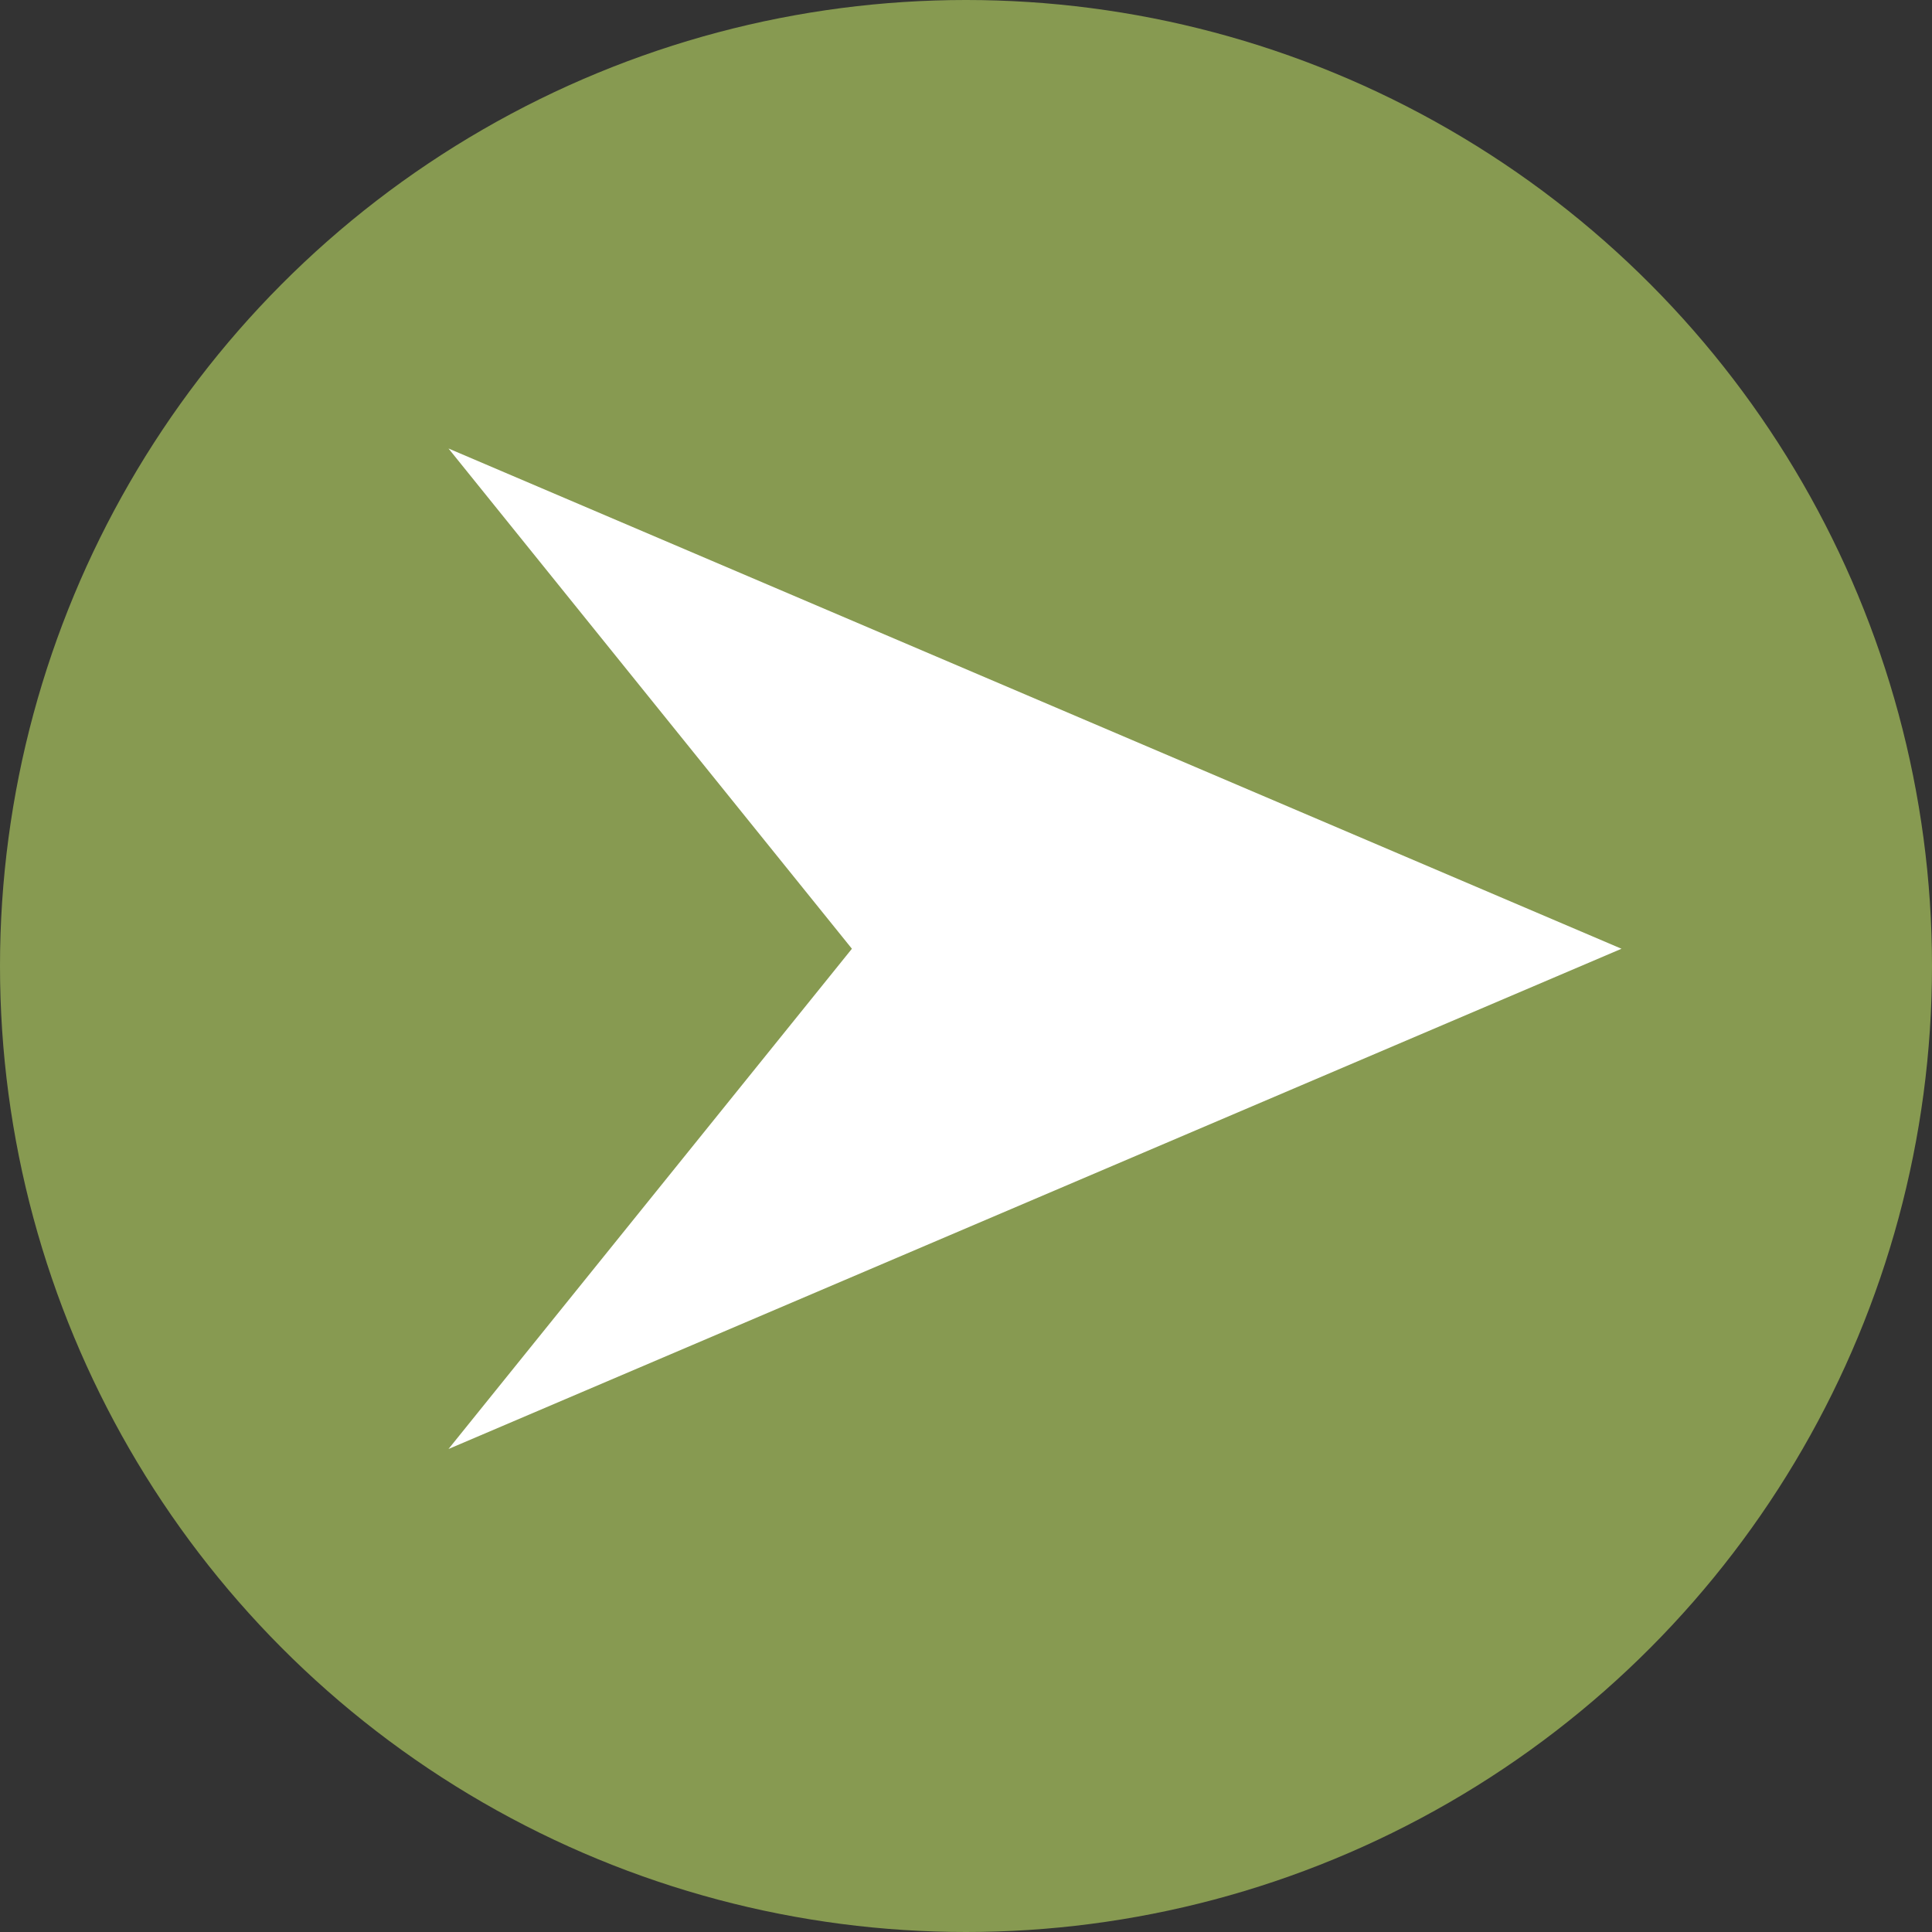
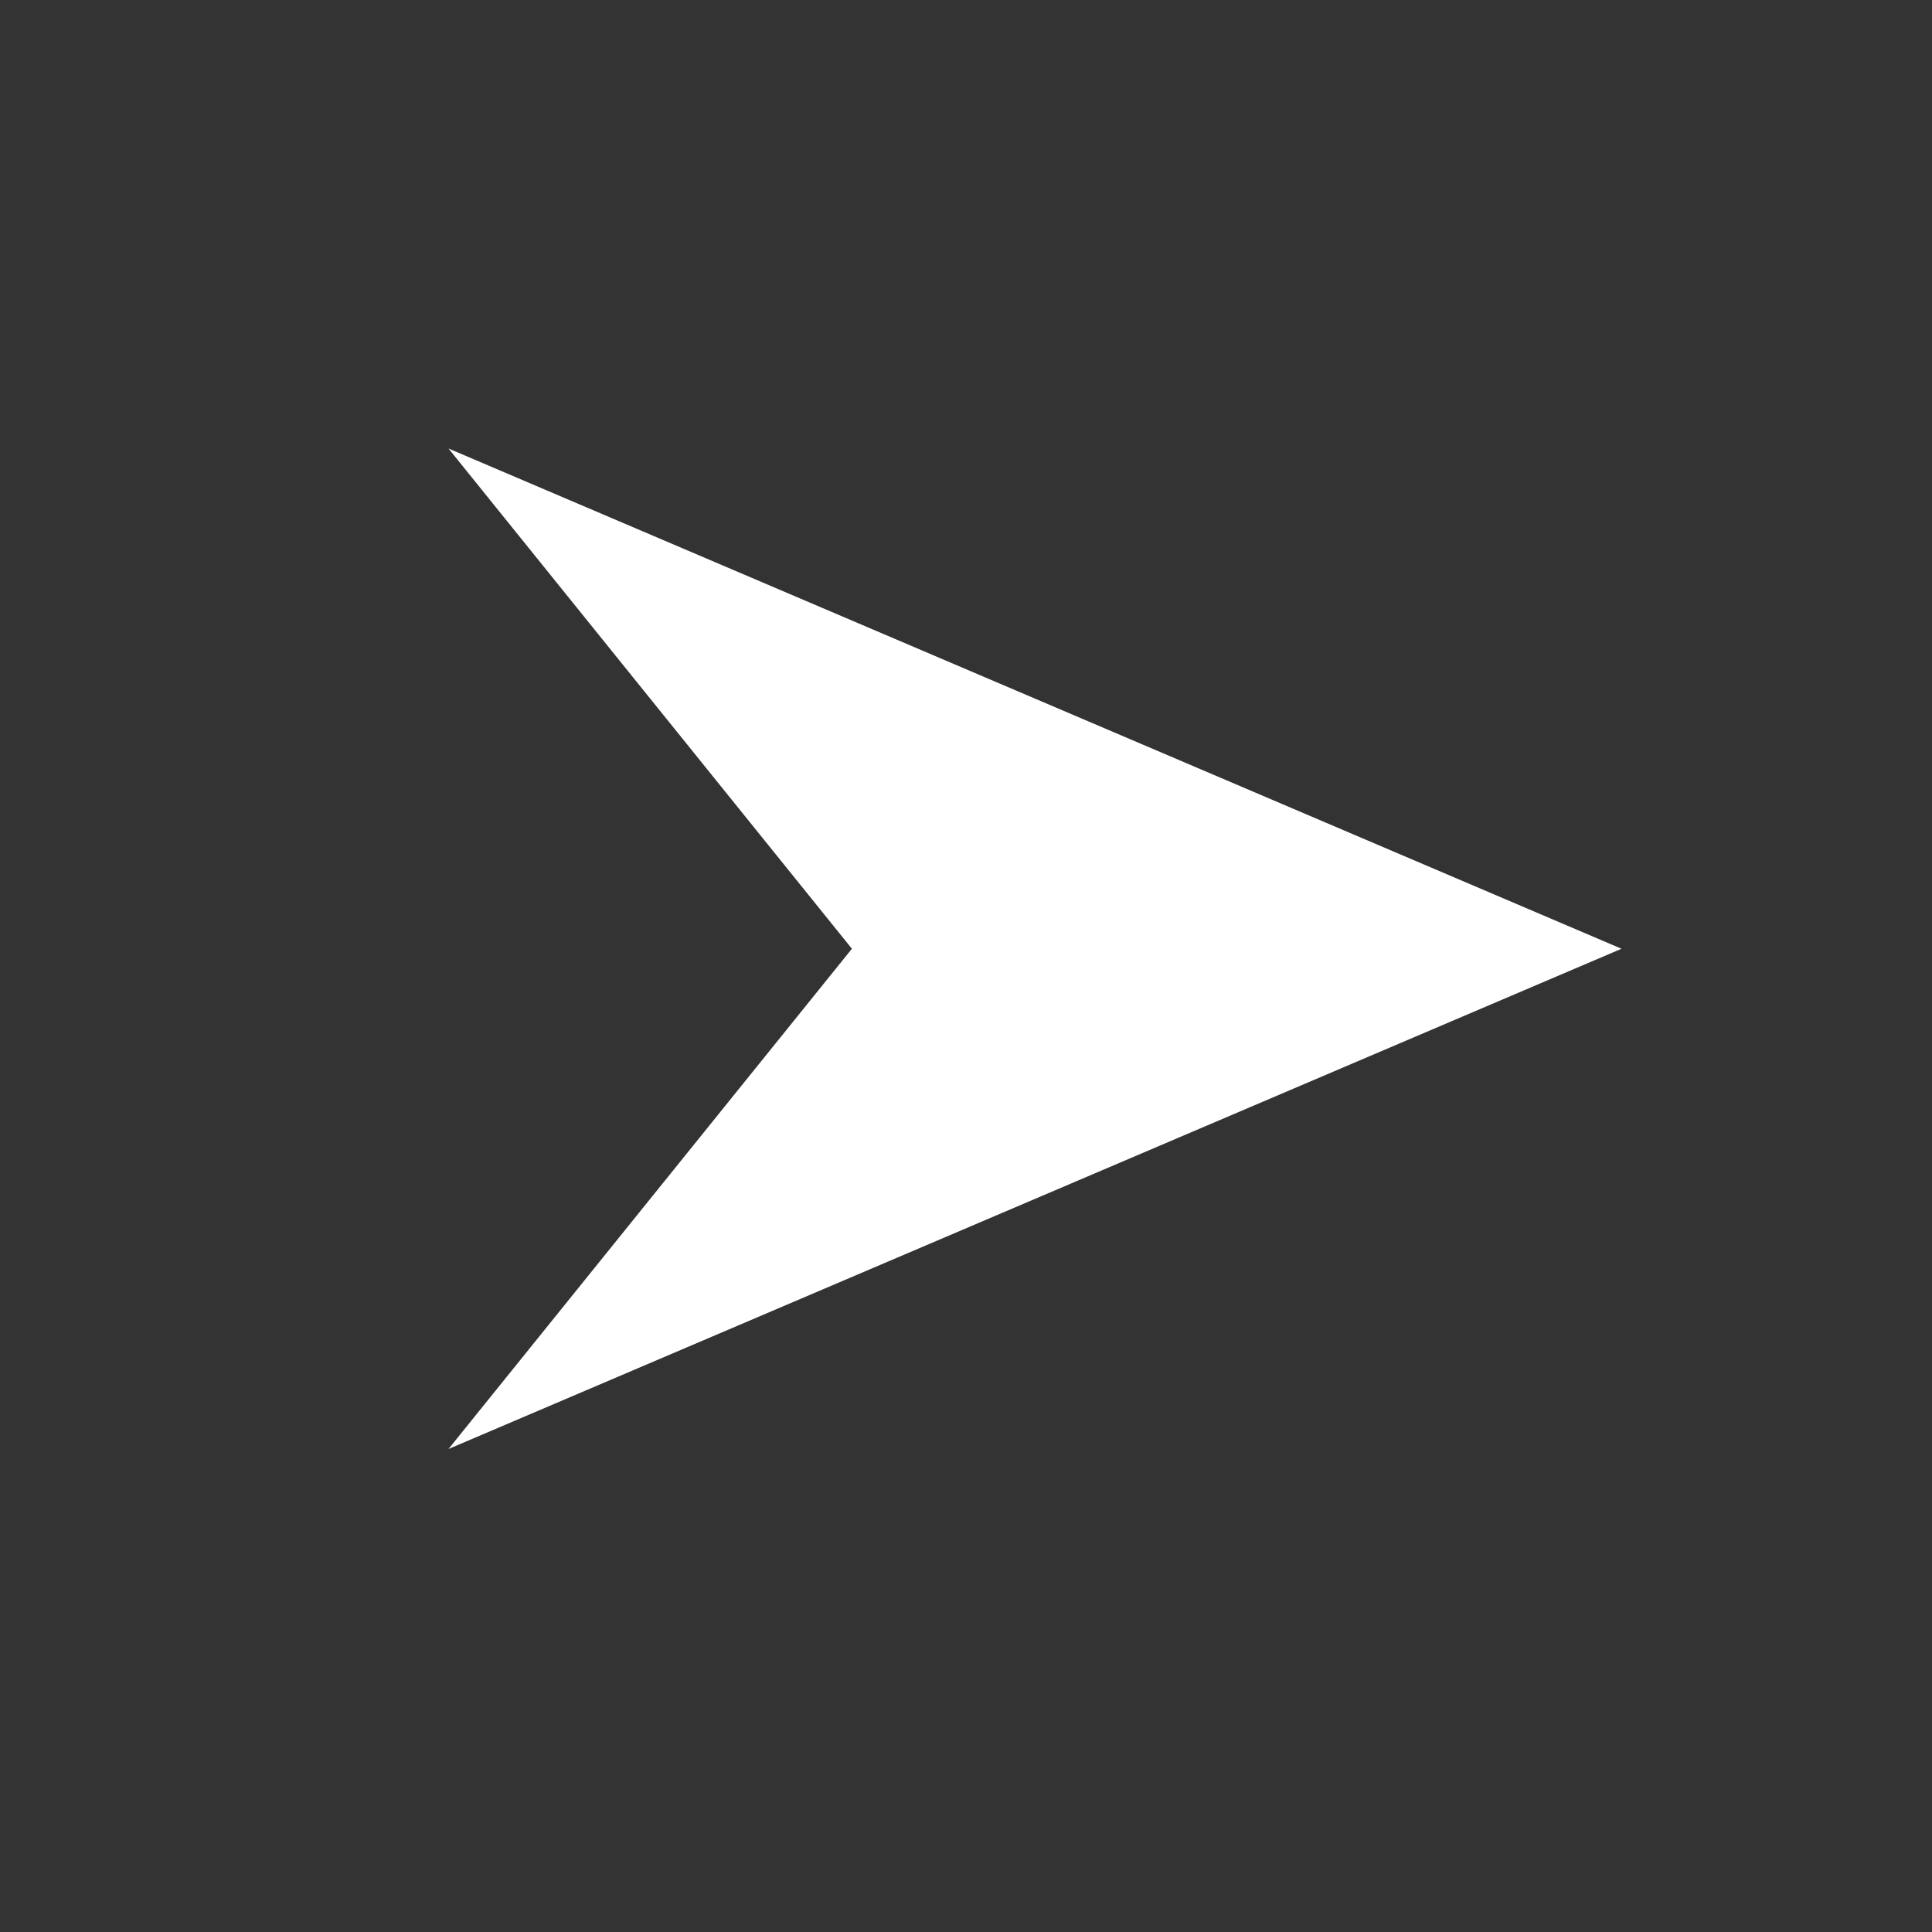
<svg xmlns="http://www.w3.org/2000/svg" width="56" height="56" viewBox="0 0 56 56">
  <rect x="0" y="0" width="56" height="56" fill="#333333" stroke="none" />
  <g id="arrow_copy" data-name="arrow copy" transform="translate(56 56) rotate(-180)">
-     <circle id="Oval" cx="28" cy="28" r="28" transform="translate(0)" fill="#879a51" />
    <path id="Shape" d="M34,14.5,0,29,11.693,14.5,0,0Z" transform="translate(43 43) rotate(-180)" fill="#fff" />
  </g>
</svg>